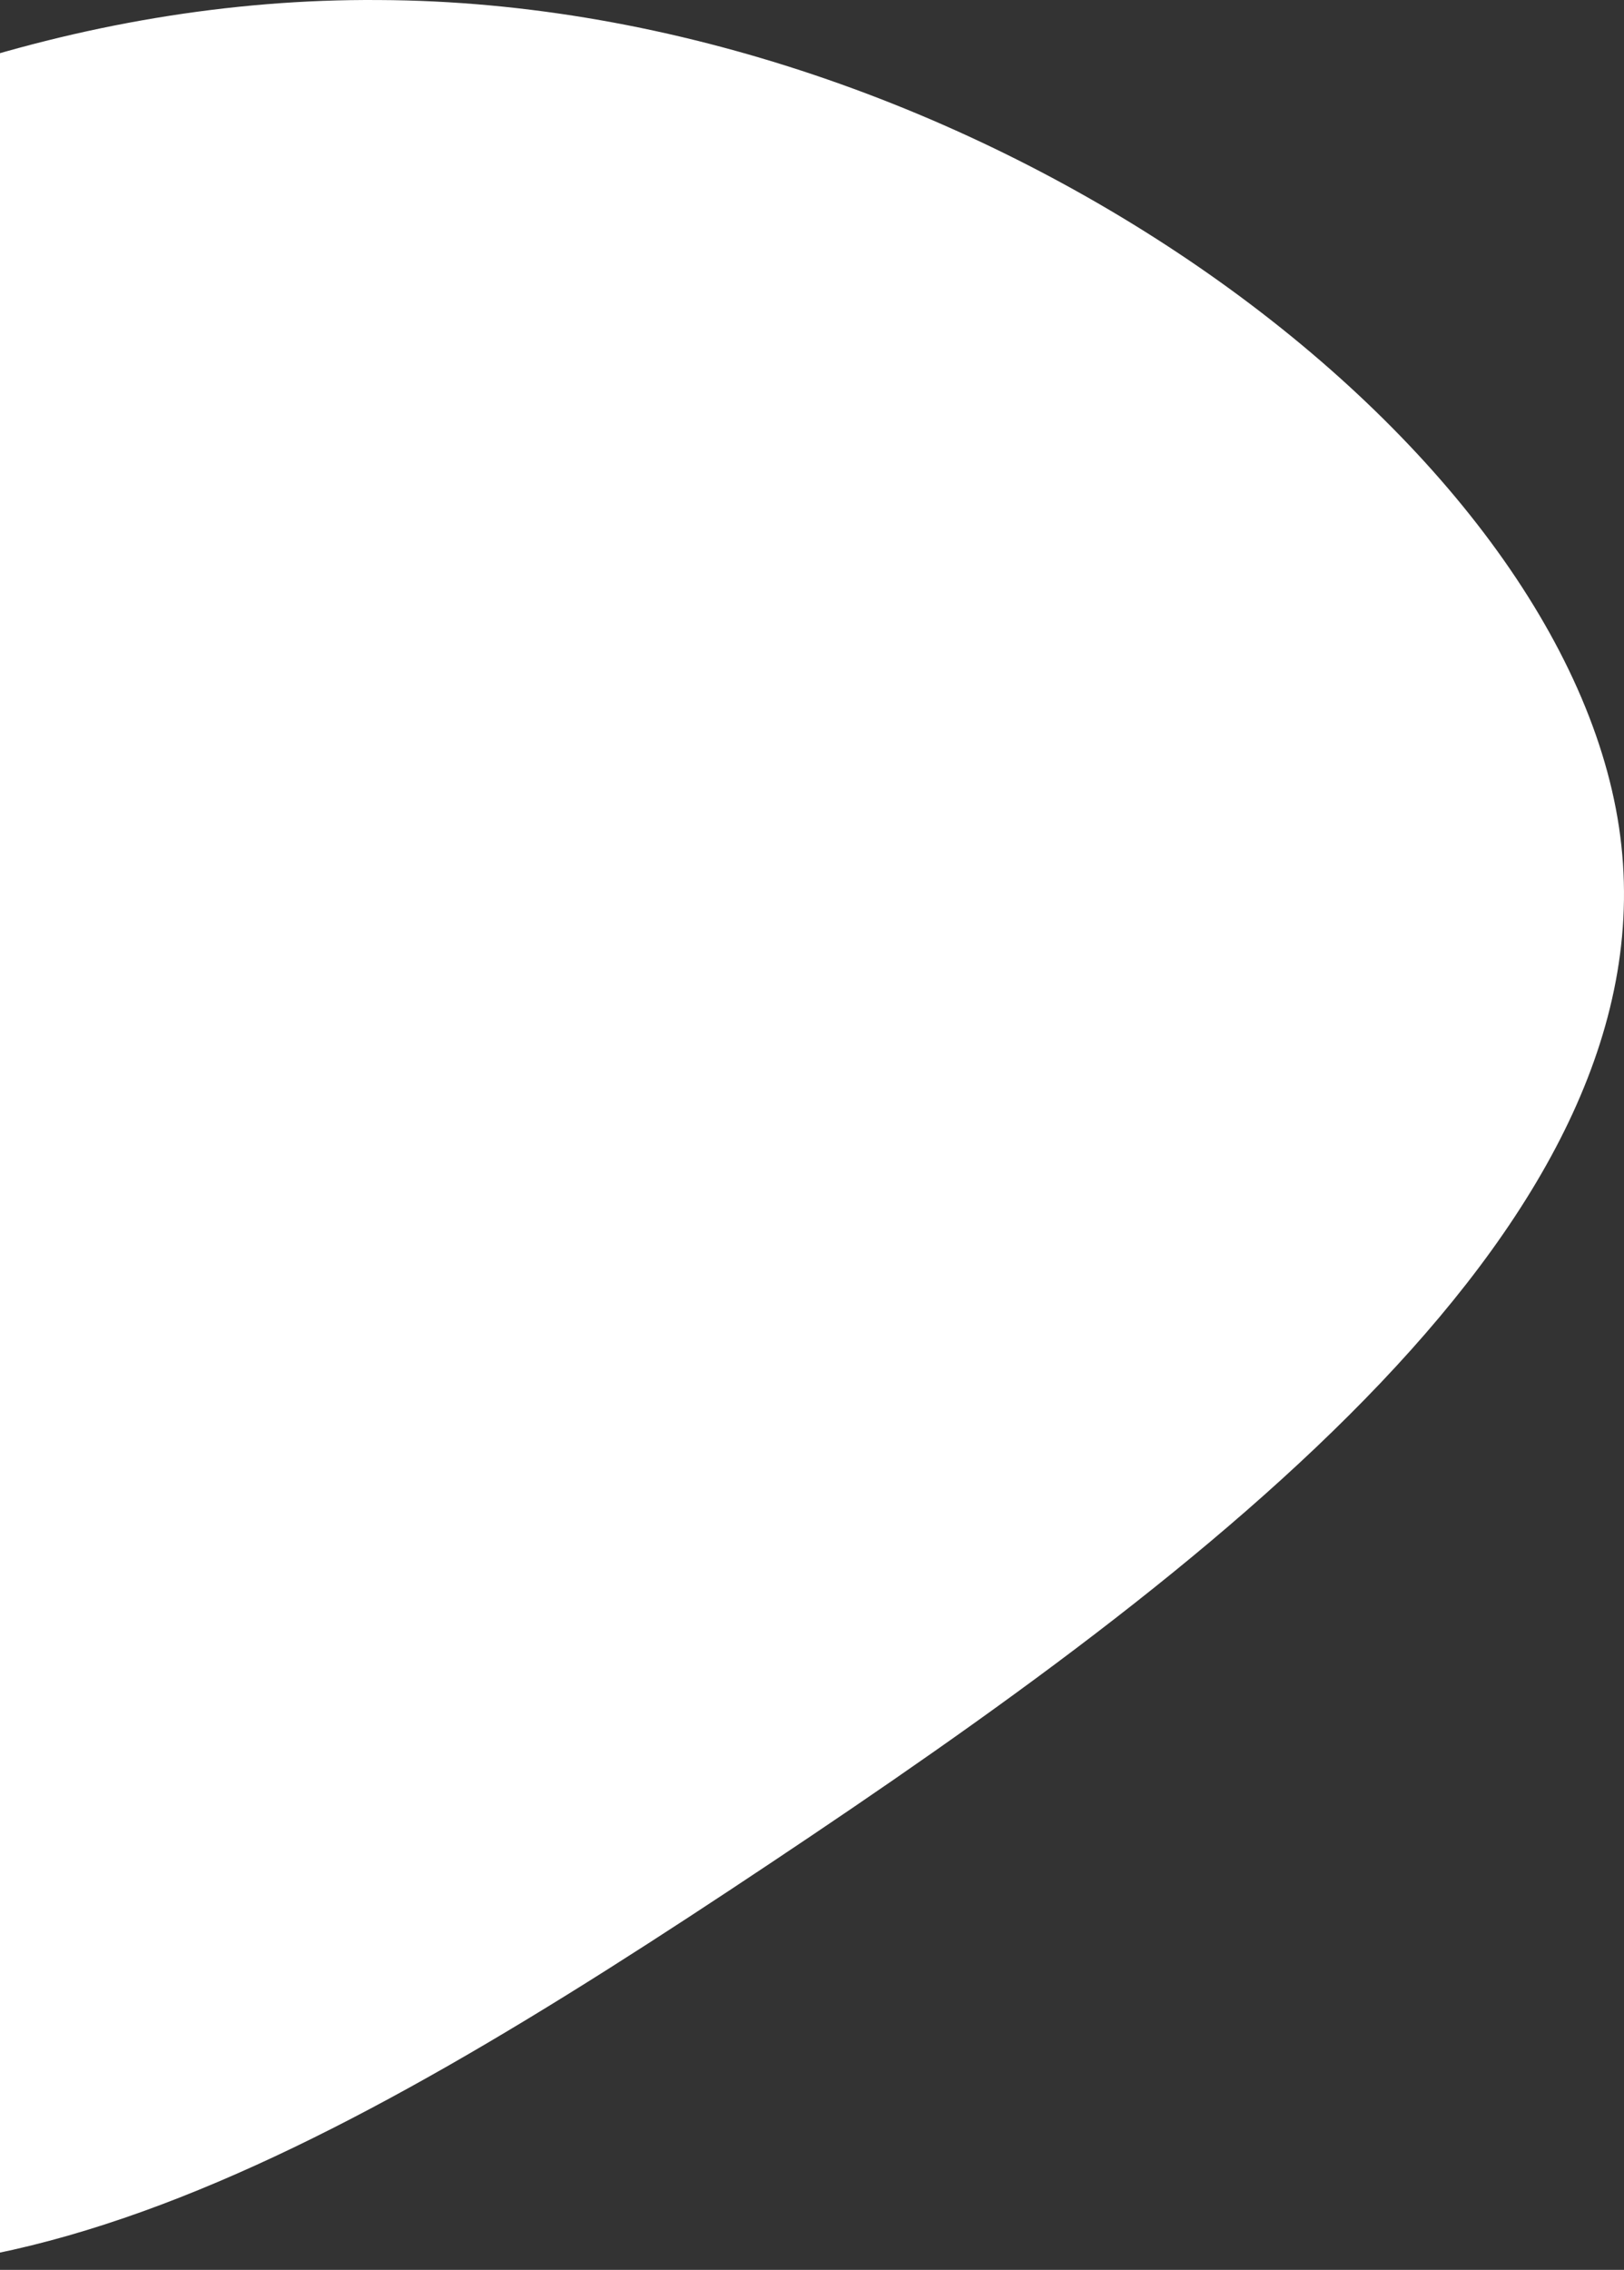
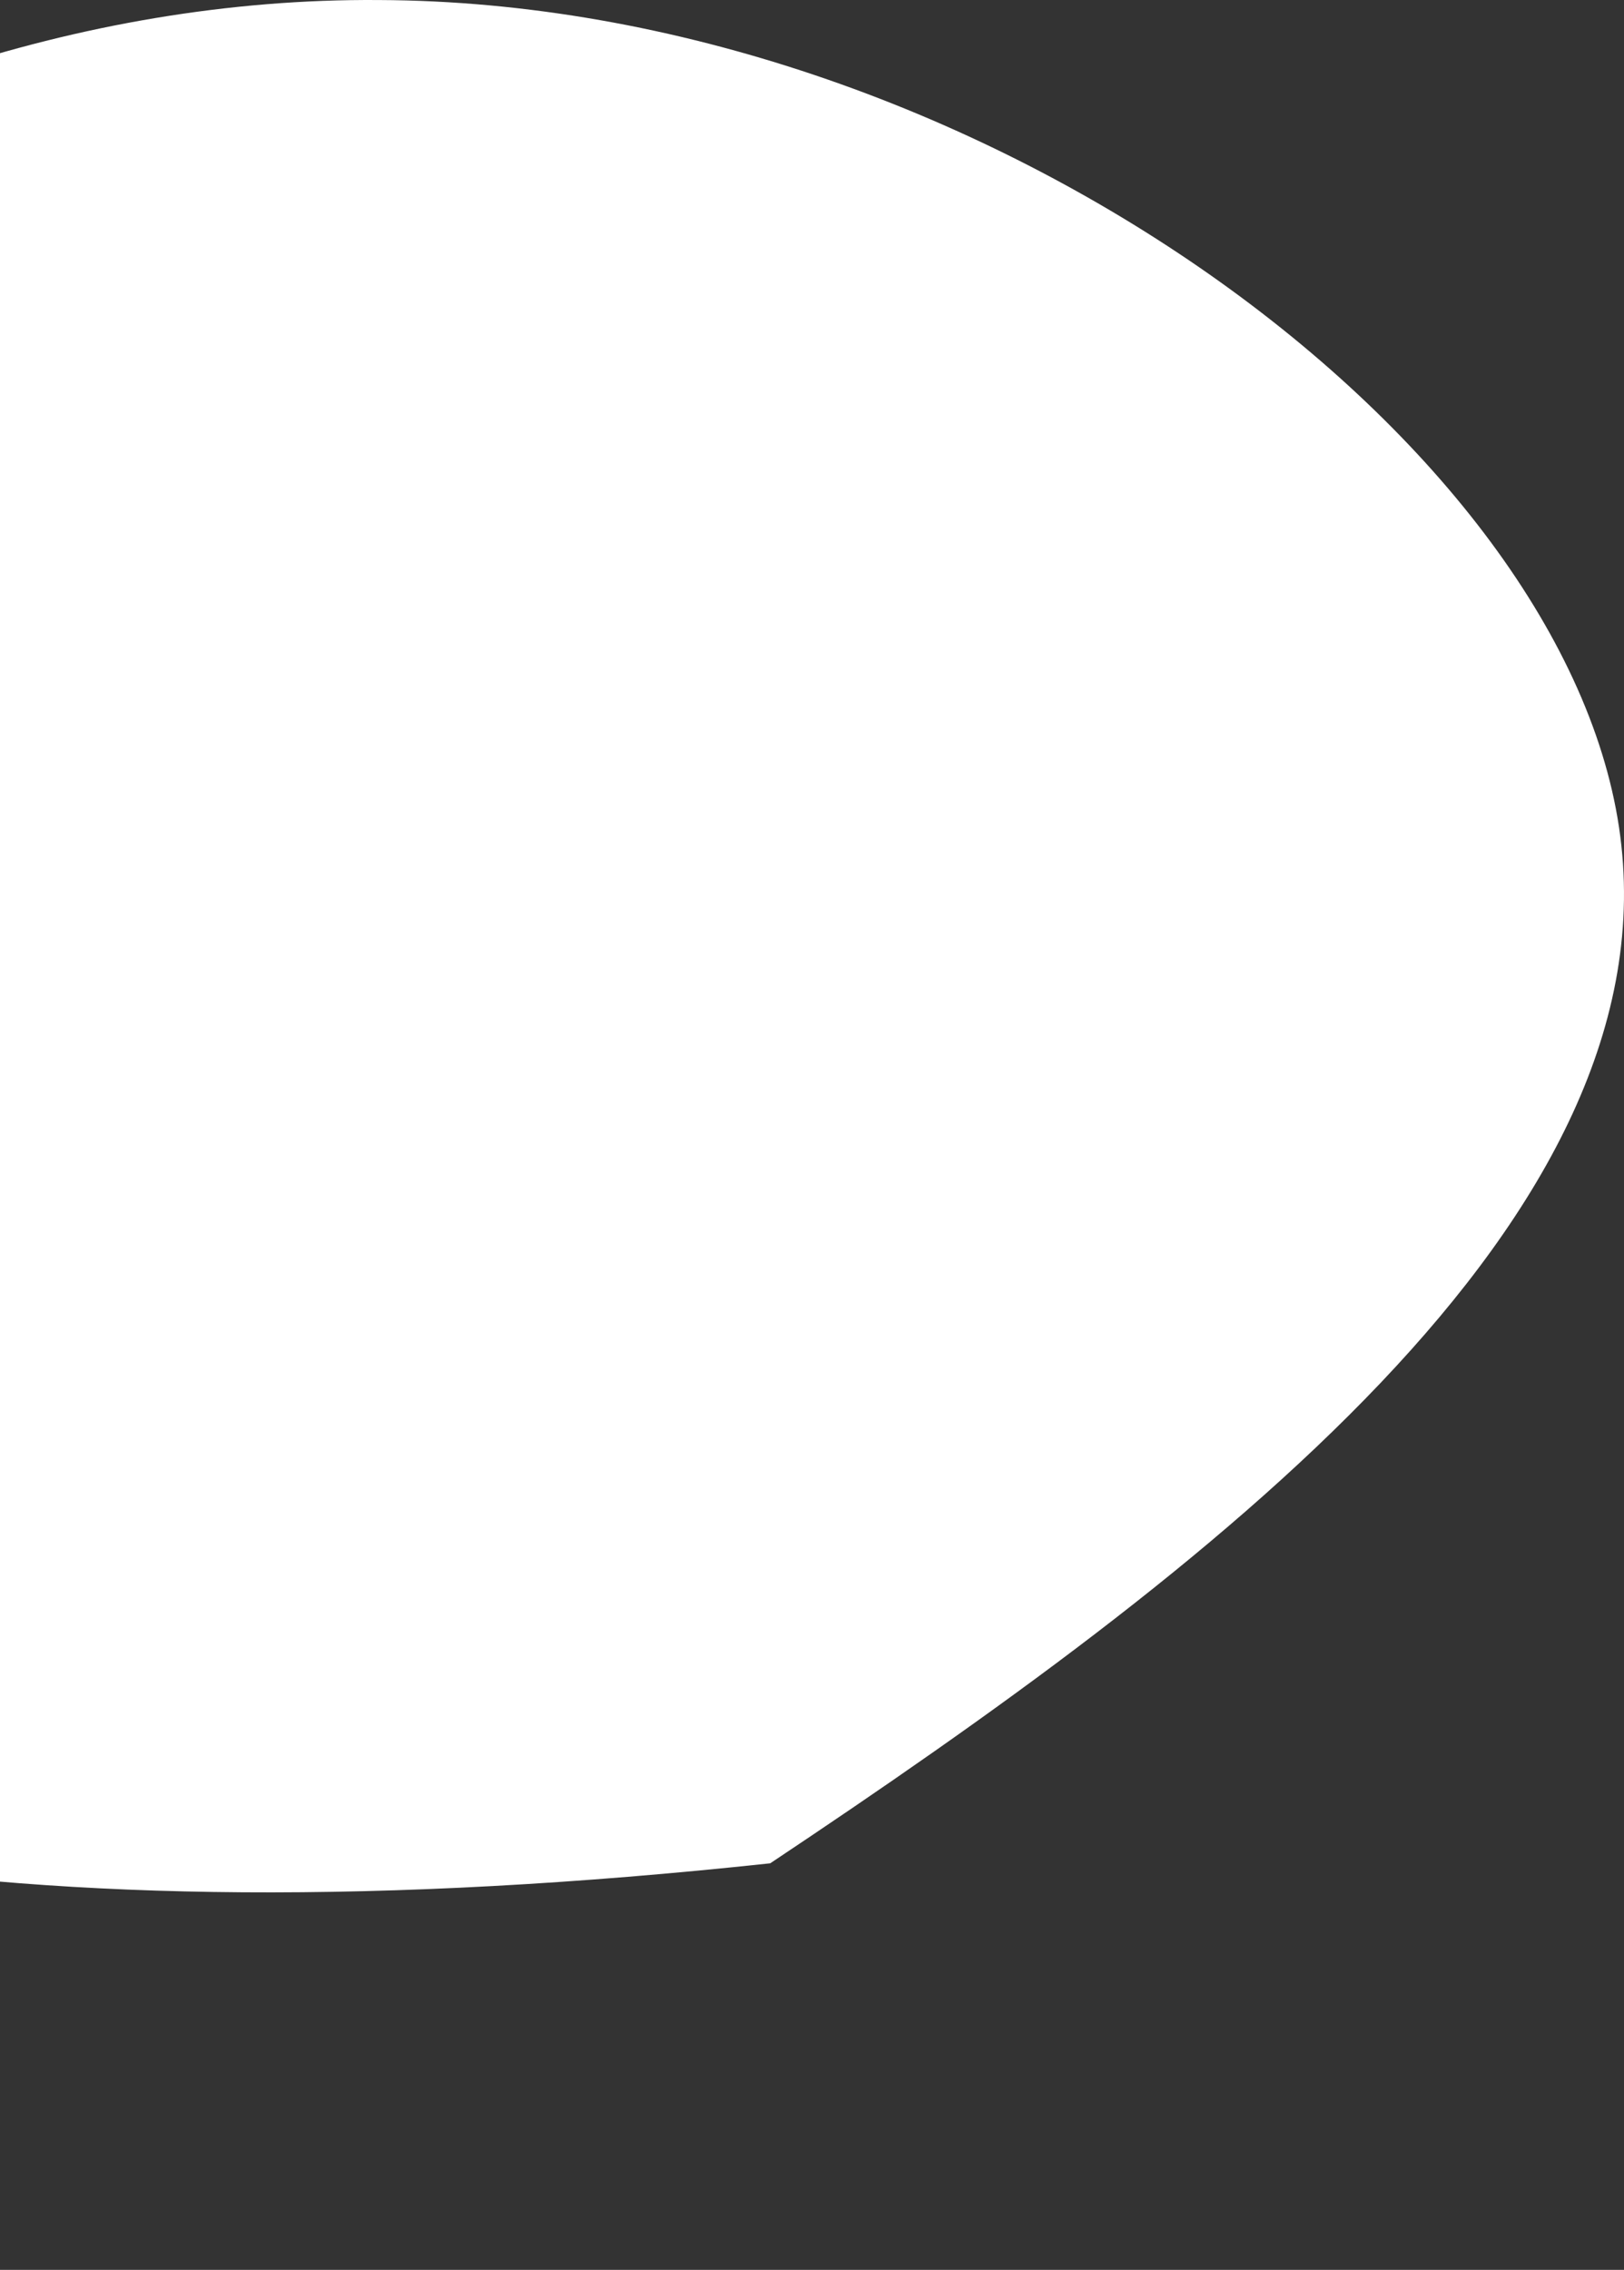
<svg xmlns="http://www.w3.org/2000/svg" width="831" height="1161" viewBox="0 0 831 1161" fill="none">
  <rect x="0" y="0" width="831" height="1161" fill="#333333" stroke="none" />
-   <path d="M828.443 423.095C858.511 623.501 617.967 803.866 394.128 953.057C170.288 1102.25 -34.619 1220.26 -218.368 1128.97C-403.231 1038.79 -564.707 737.064 -492.321 477.65C-418.821 217.123 -111.46 -2.21 193.674 0.017C497.695 1.13 798.375 222.69 828.443 423.095Z" fill="white" />
+   <path d="M828.443 423.095C858.511 623.501 617.967 803.866 394.128 953.057C-403.231 1038.79 -564.707 737.064 -492.321 477.65C-418.821 217.123 -111.46 -2.21 193.674 0.017C497.695 1.13 798.375 222.69 828.443 423.095Z" fill="white" />
</svg>